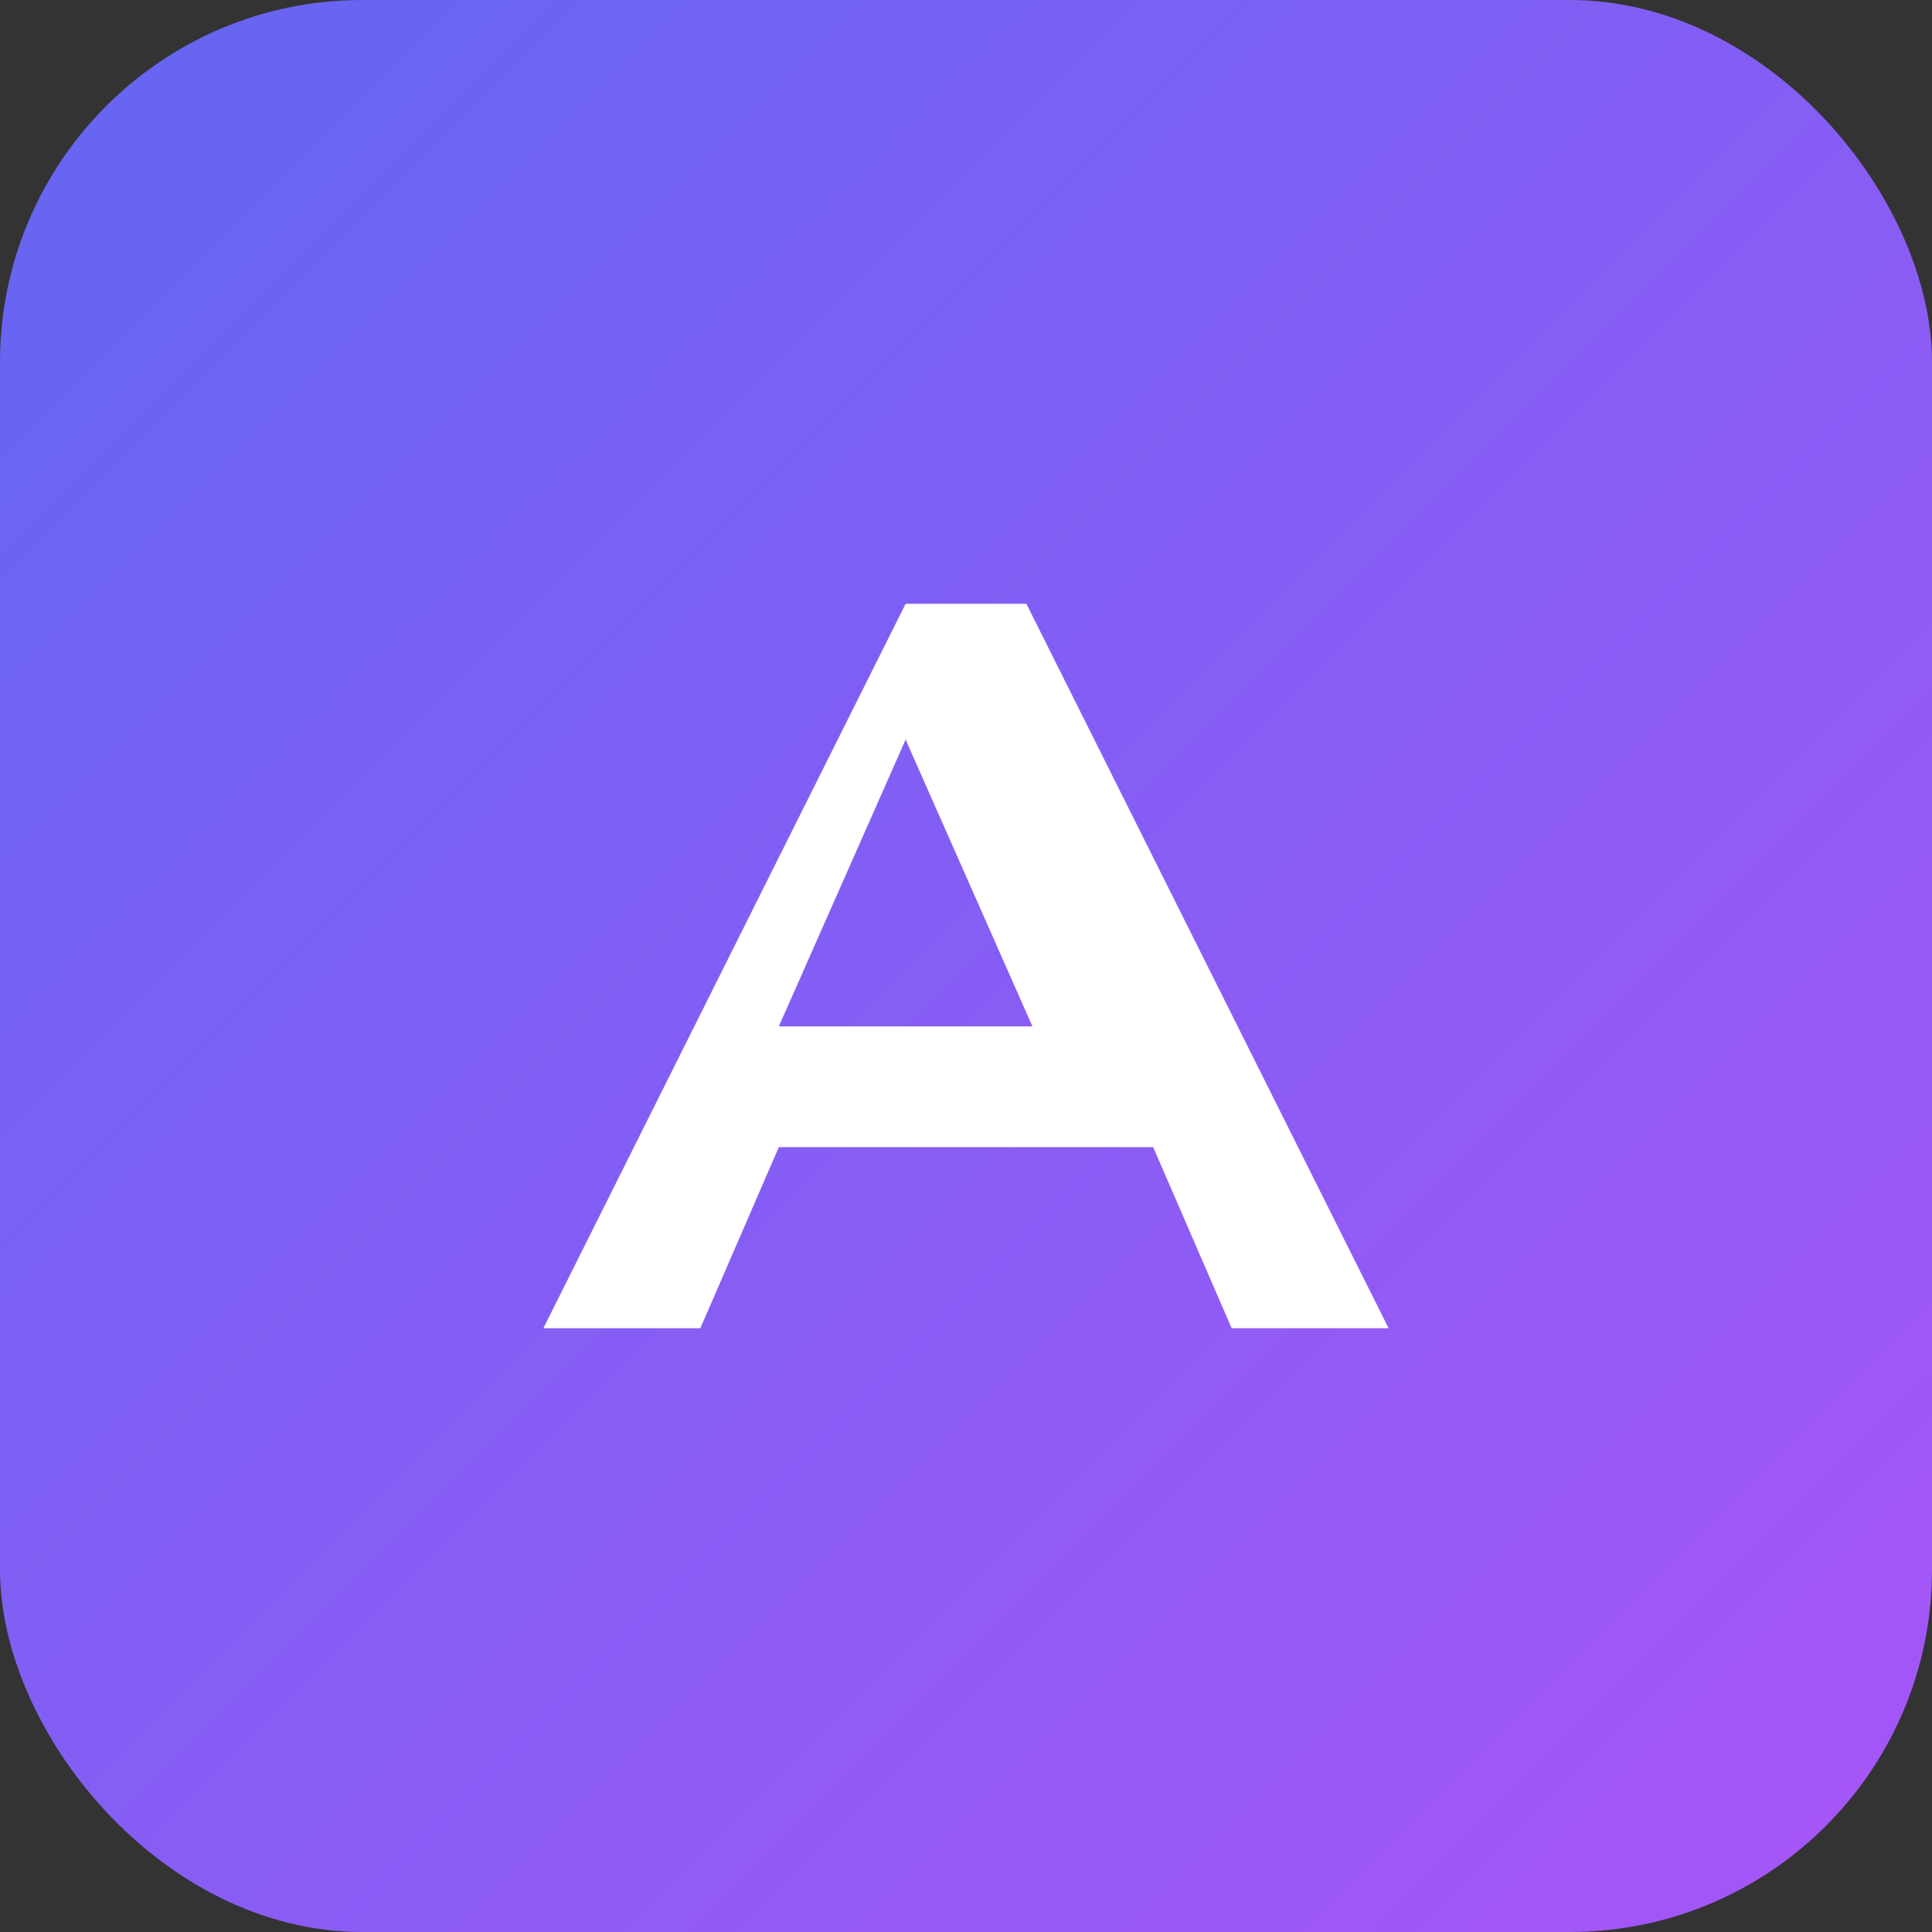
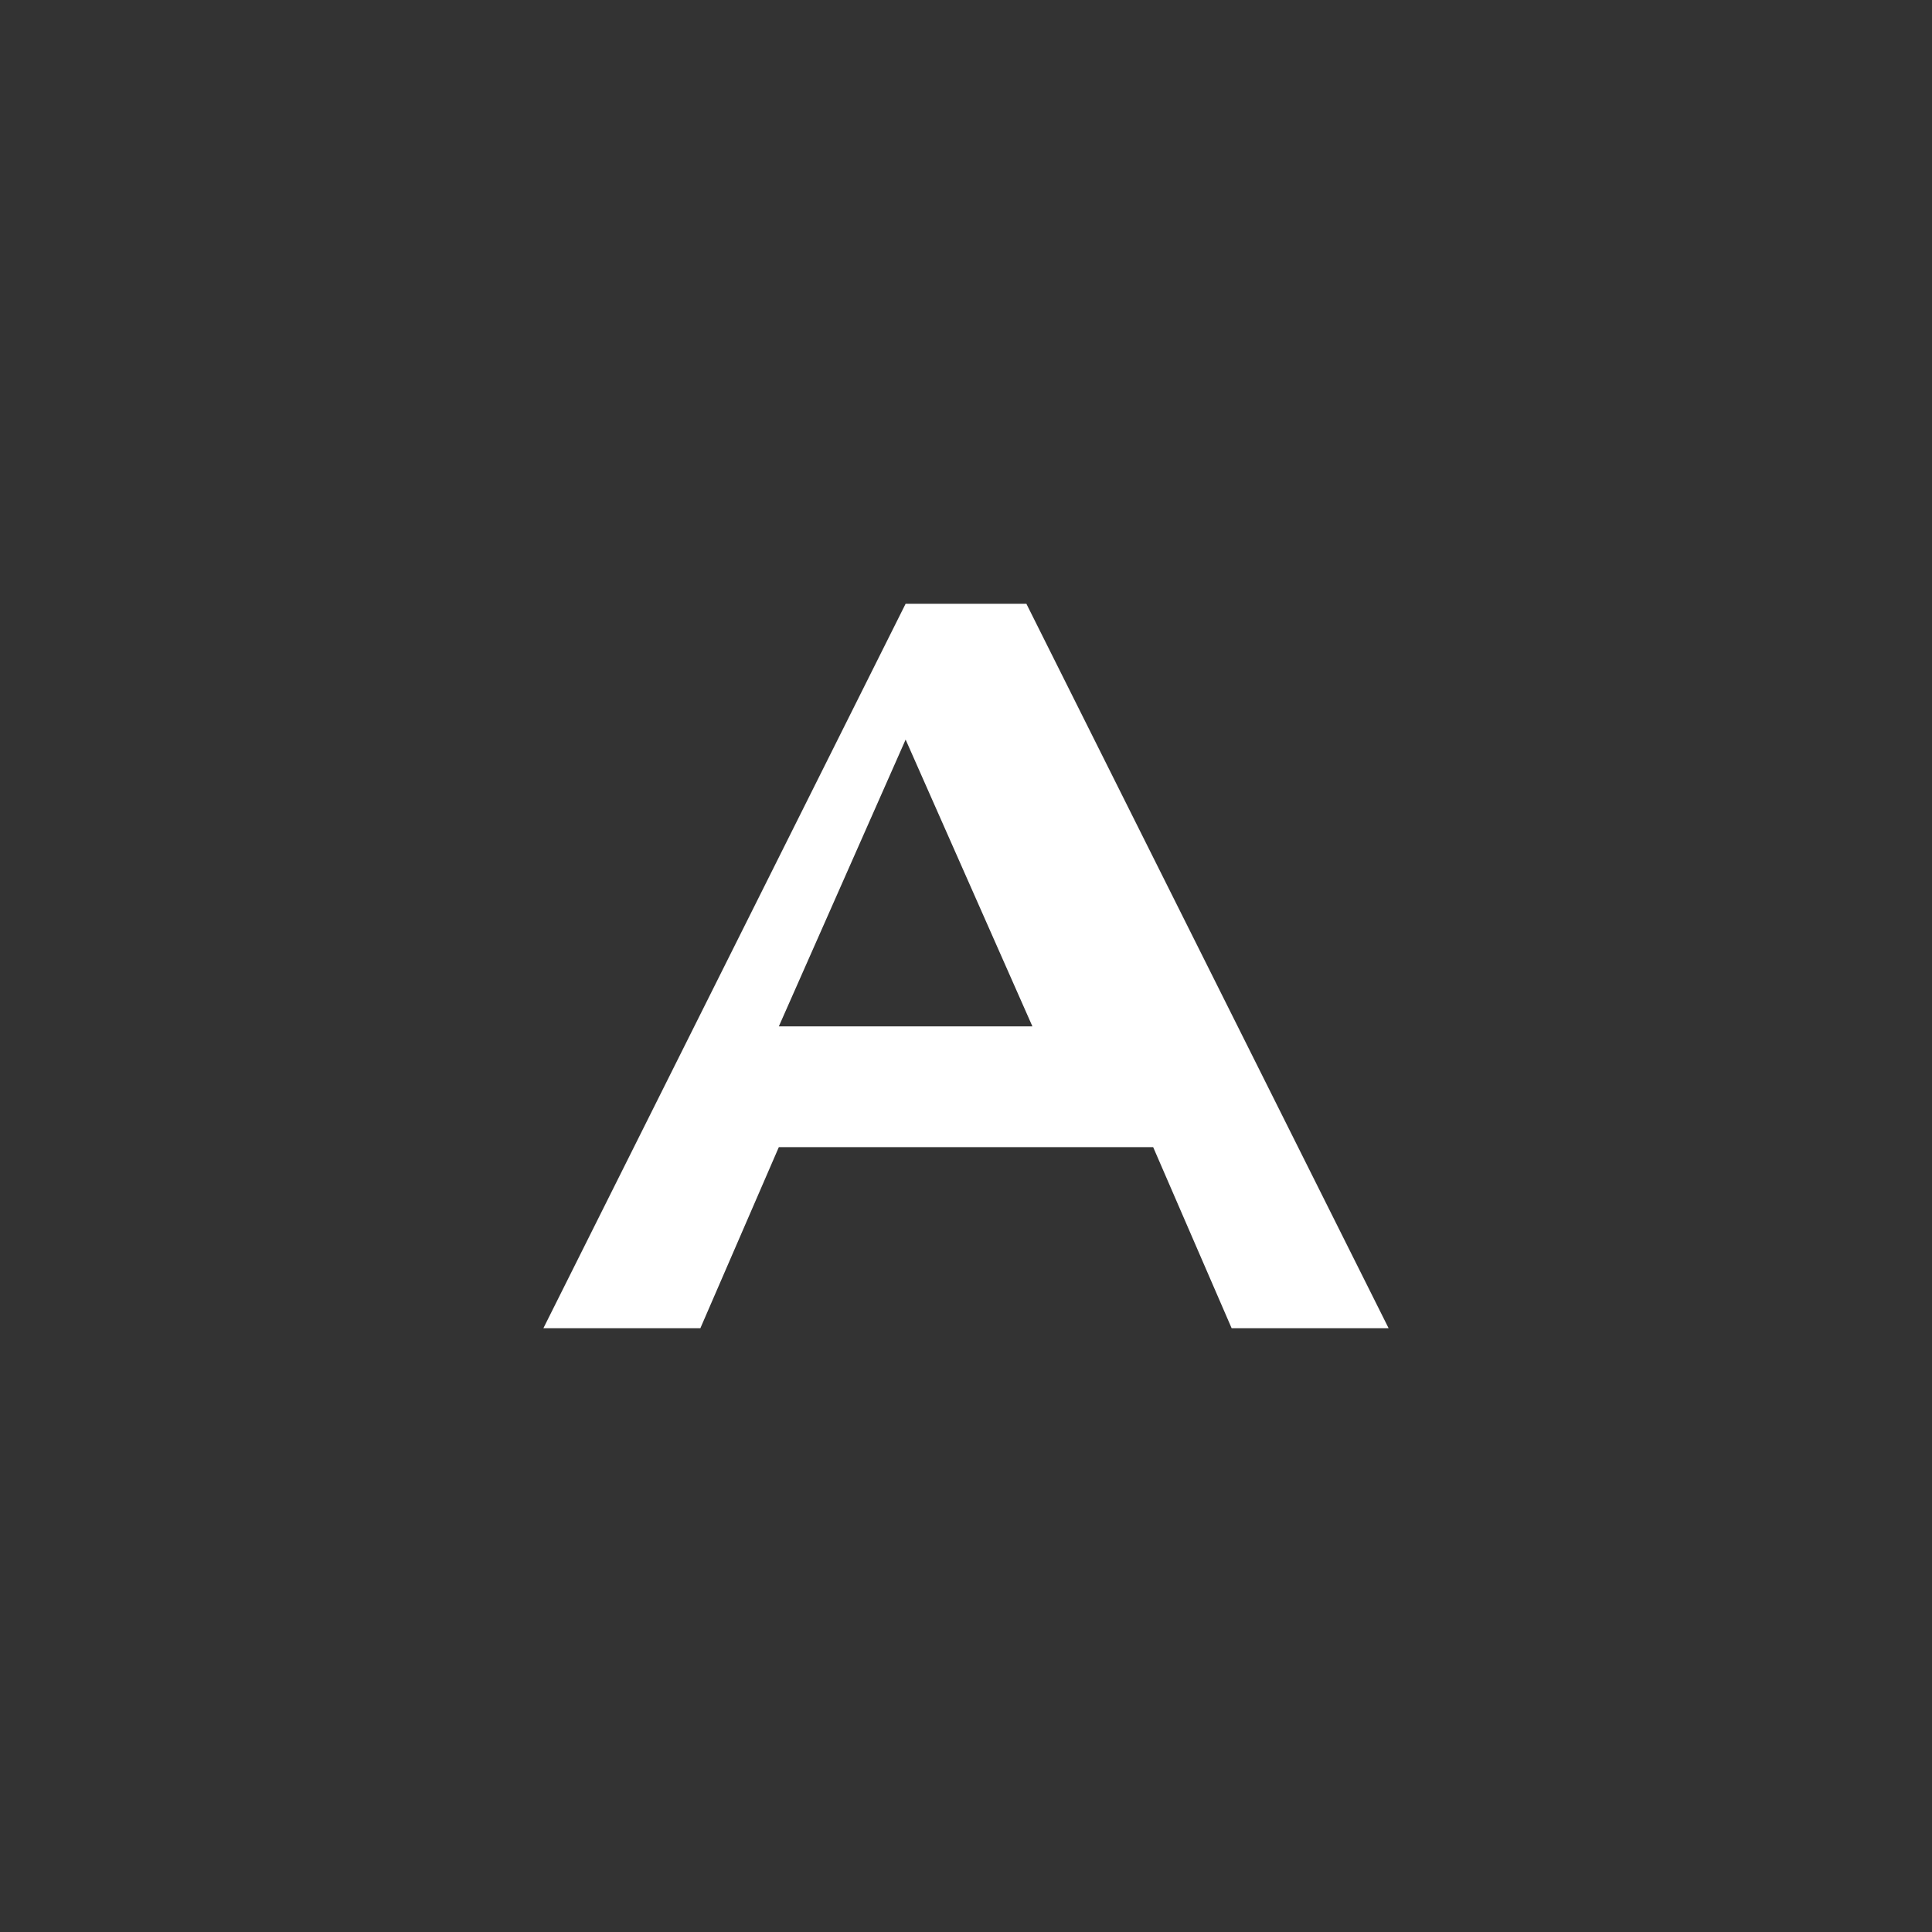
<svg xmlns="http://www.w3.org/2000/svg" viewBox="0 0 64 64">
  <rect x="0" y="0" width="64" height="64" fill="#333333" stroke="none" />
  <defs>
    <linearGradient id="g" x1="0" y1="0" x2="1" y2="1">
      <stop offset="0%" stop-color="#6366f1" />
      <stop offset="100%" stop-color="#a855f7" />
    </linearGradient>
  </defs>
-   <rect width="64" height="64" rx="12" fill="url(#g)" />
  <path d="M18 44L30 20h4l12 24h-5.2l-2.6-6H25.8l-2.6 6H18zm16.2-10l-4.2-9.5L25.8 34h8.4z" fill="white" />
</svg>